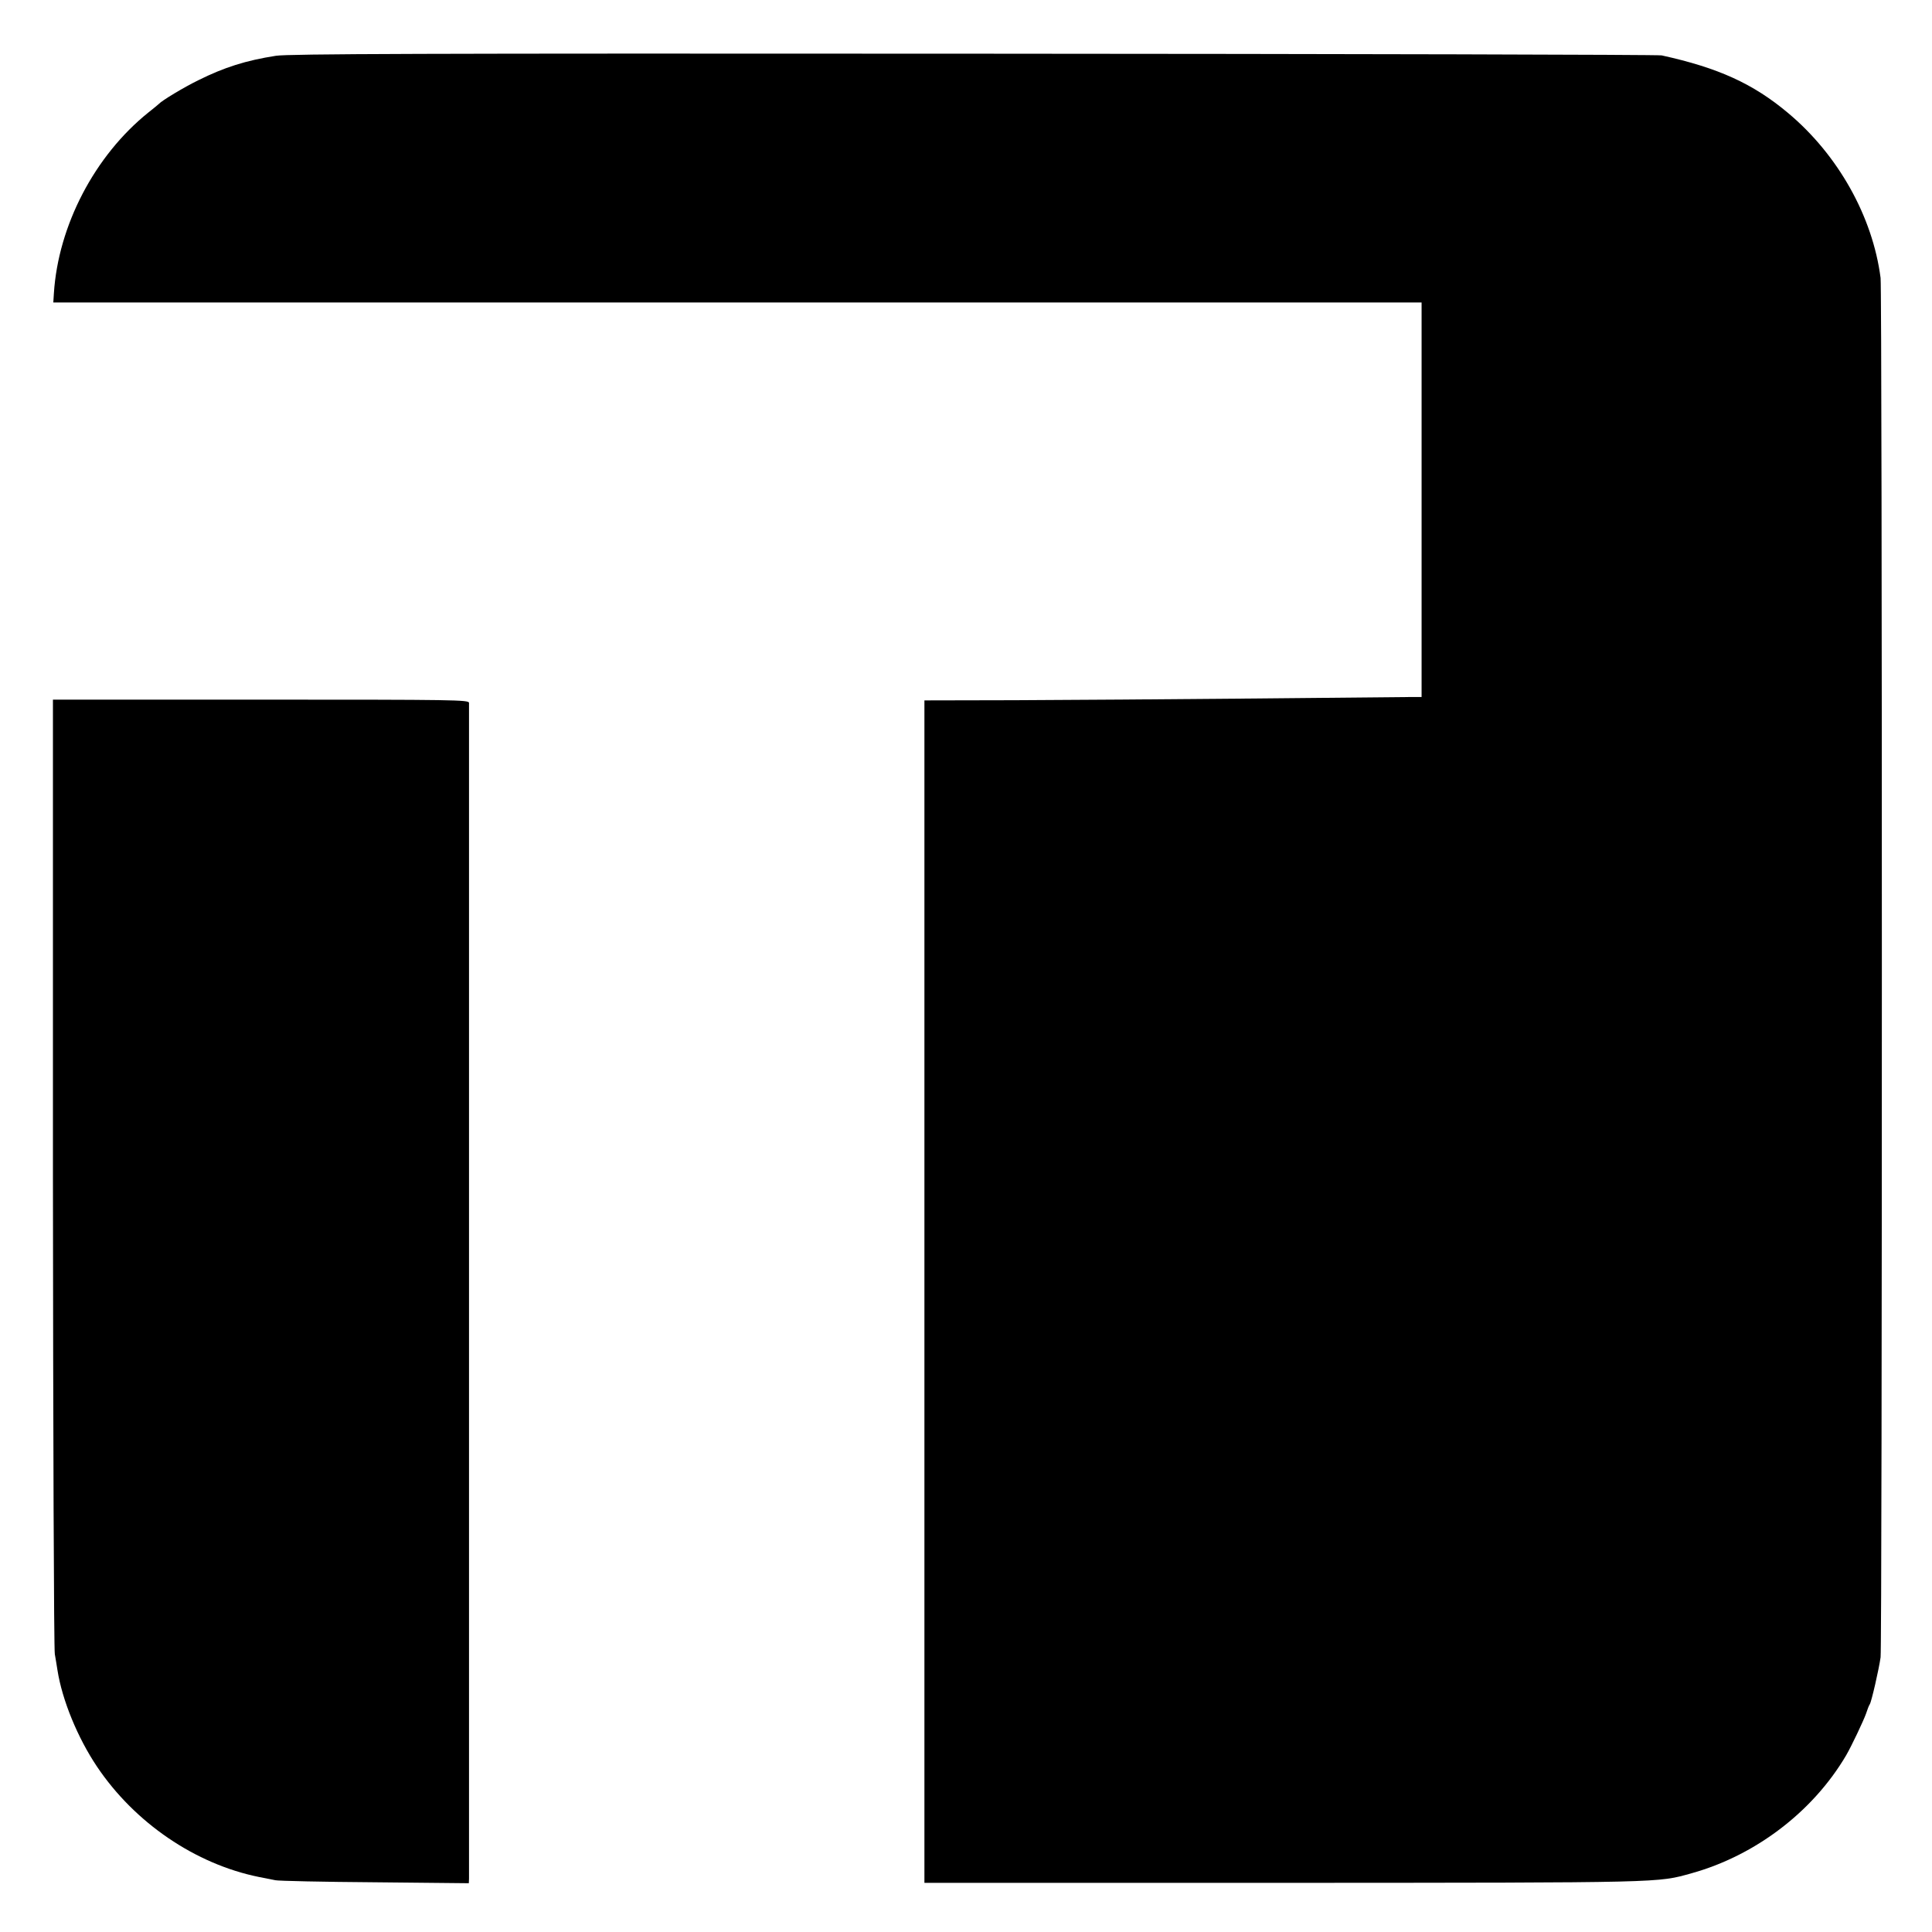
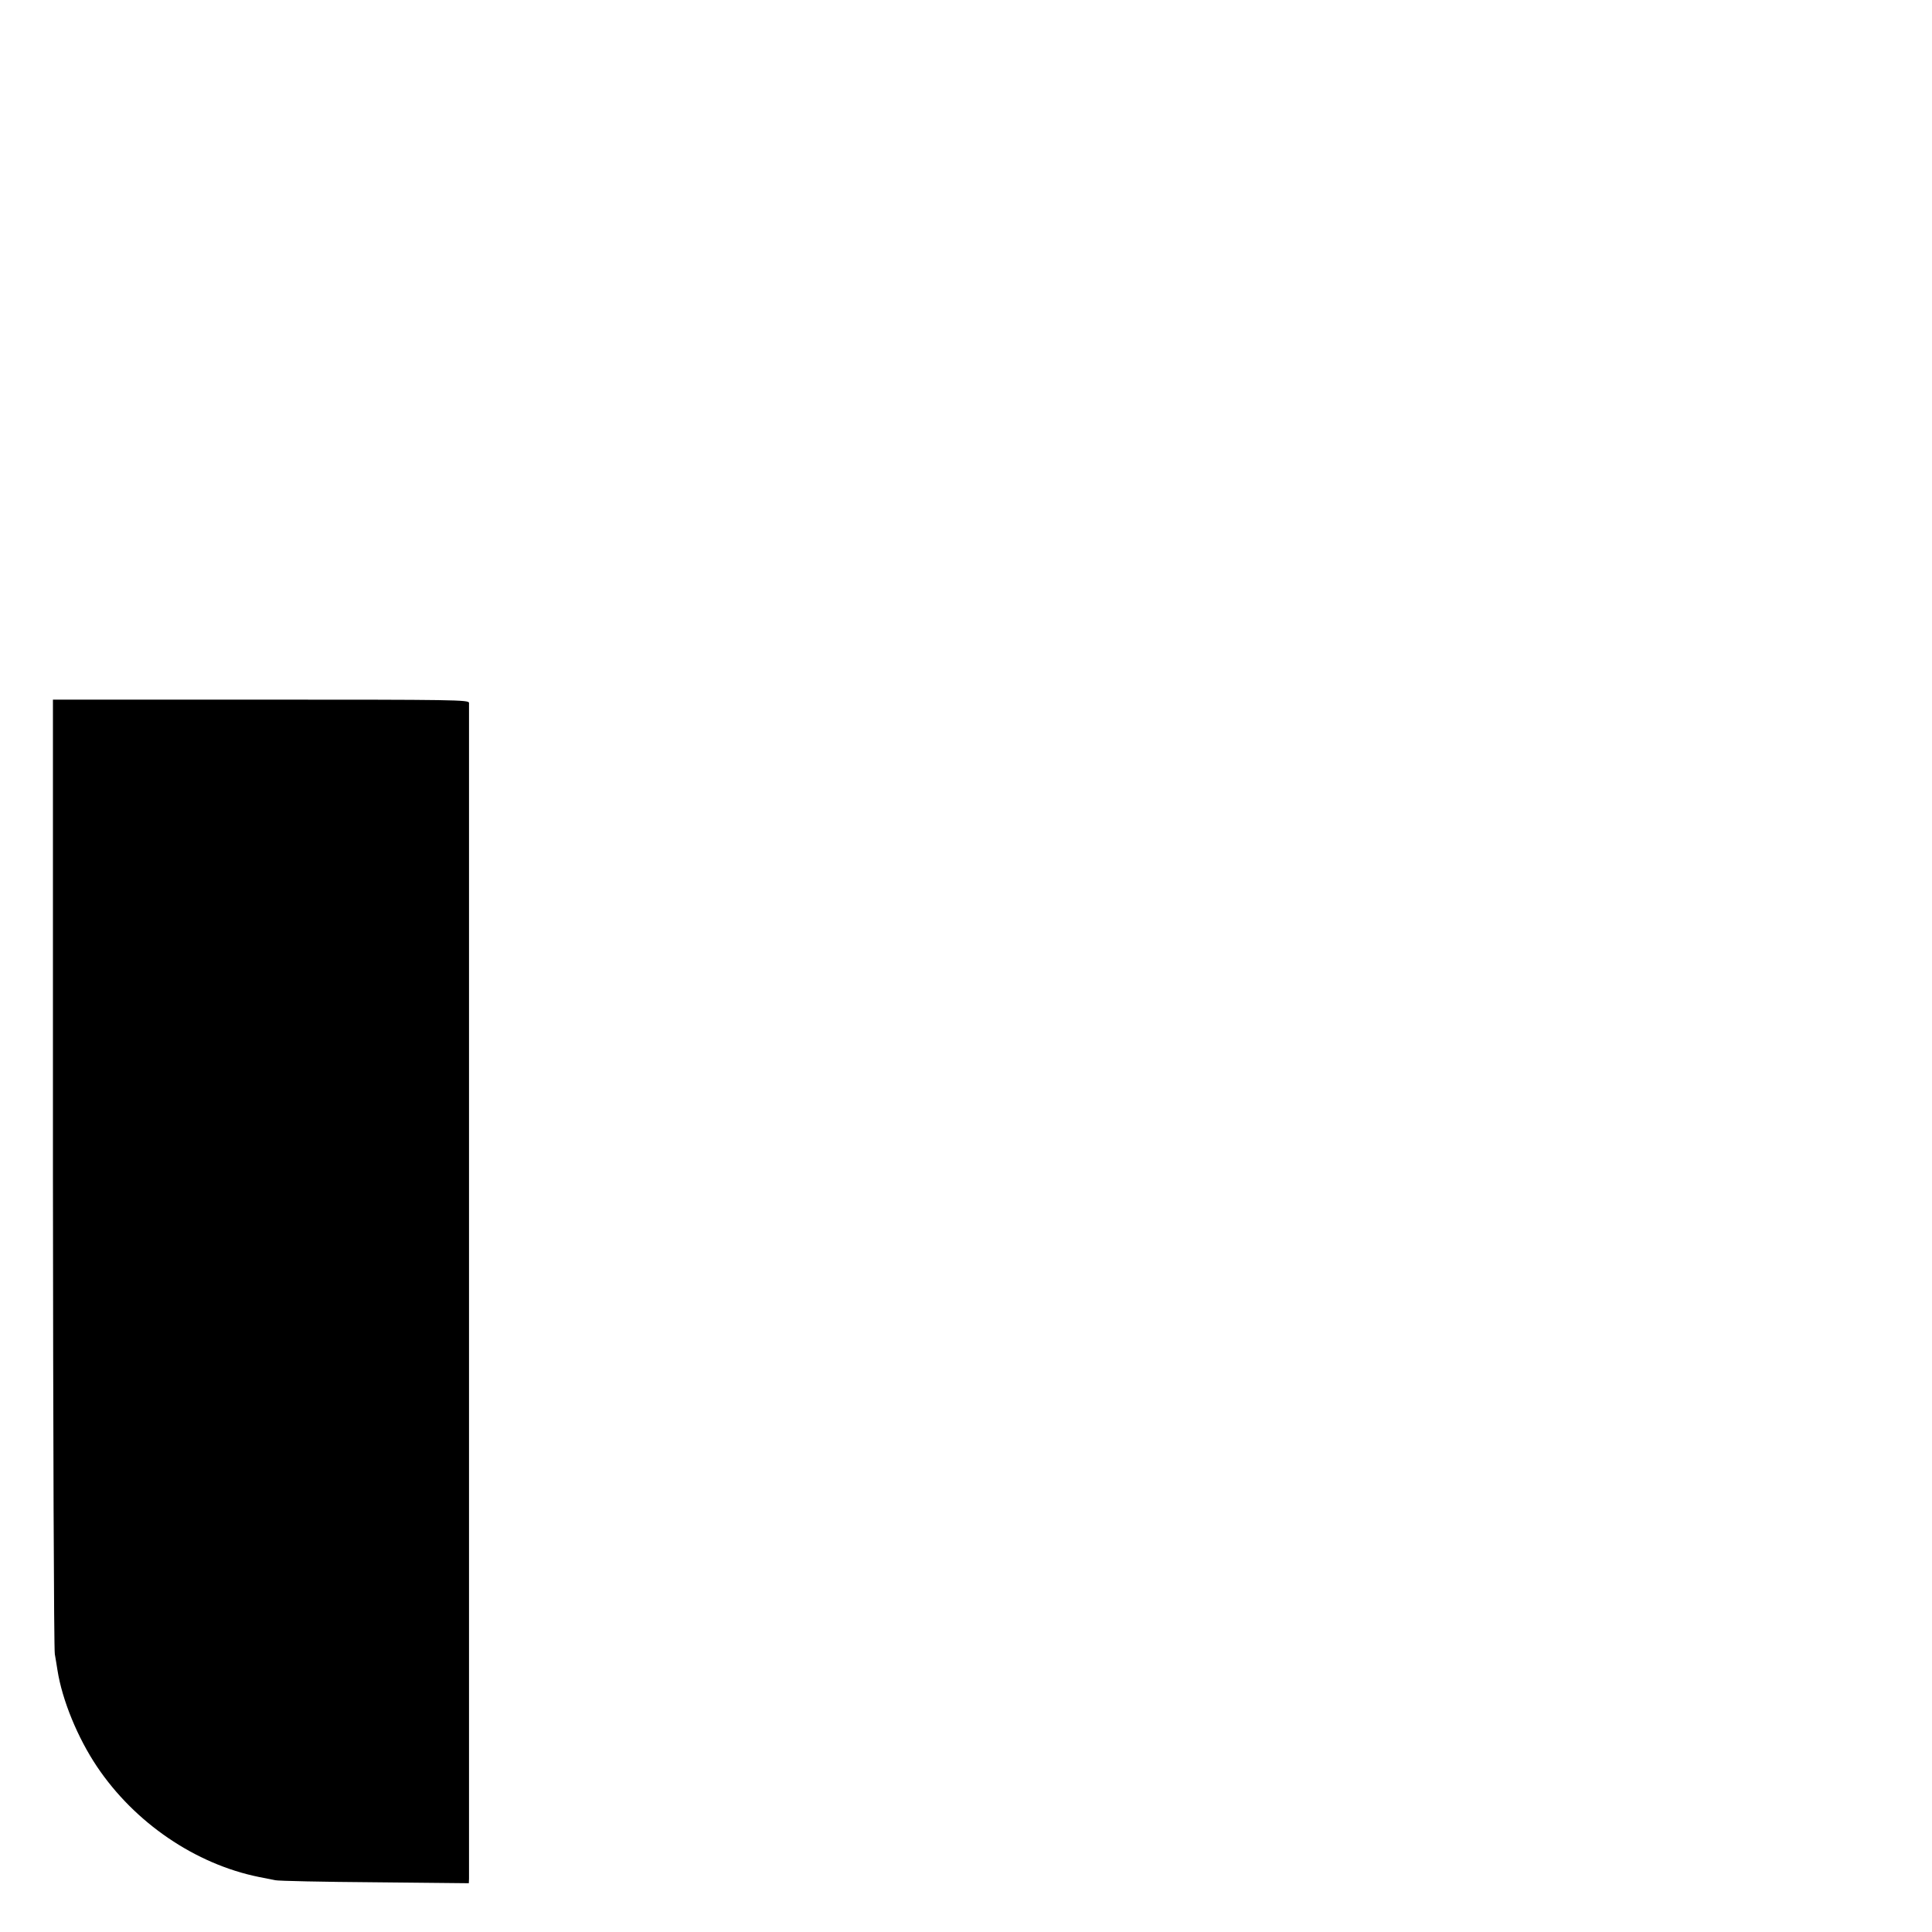
<svg xmlns="http://www.w3.org/2000/svg" version="1.0" width="1022pt" height="1022pt" viewBox="0 0 1022 1022" preserveAspectRatio="xMidYMid meet">
  <g transform="translate(0,1022) scale(0.1,-0.1)" fill="#000000" stroke="none">
-     <path d="M1460 9925 c-160 -25 -273 -61 -410 -129 -76 -37 -194 -108 -210 -126 -3 -3 -27 -23 -55 -45 -284 -228 -477 -598 -500 -957 l-3 -48 3619 0 3619 0 0 -1044 0 -1043 -47 0 c-27 0 -403 -4 -838 -8 -434 -4 -1005 -8 -1267 -9 l-478 -1 0 -3128 0 -3127 1898 0 c2035 1 1977 0 2161 51 337 94 642 326 817 624 27 46 92 183 105 220 7 22 16 45 20 50 9 14 48 184 57 248 9 68 9 7225 0 7297 -42 325 -225 651 -489 872 -186 156 -369 239 -669 305 -19 4 -1657 8 -3640 9 -2954 2 -3620 -1 -3690 -11z" />
    <path d="M280 4017 c1 -1376 5 -2522 10 -2547 4 -25 11 -63 14 -85 25 -159 107 -358 209 -510 200 -298 521 -516 857 -584 30 -6 69 -14 85 -17 17 -4 254 -9 528 -11 l497 -5 1 24 c0 29 0 6197 0 6220 -1 16 -70 17 -1101 17 l-1100 0 0 -2502z" />
  </g>
</svg>